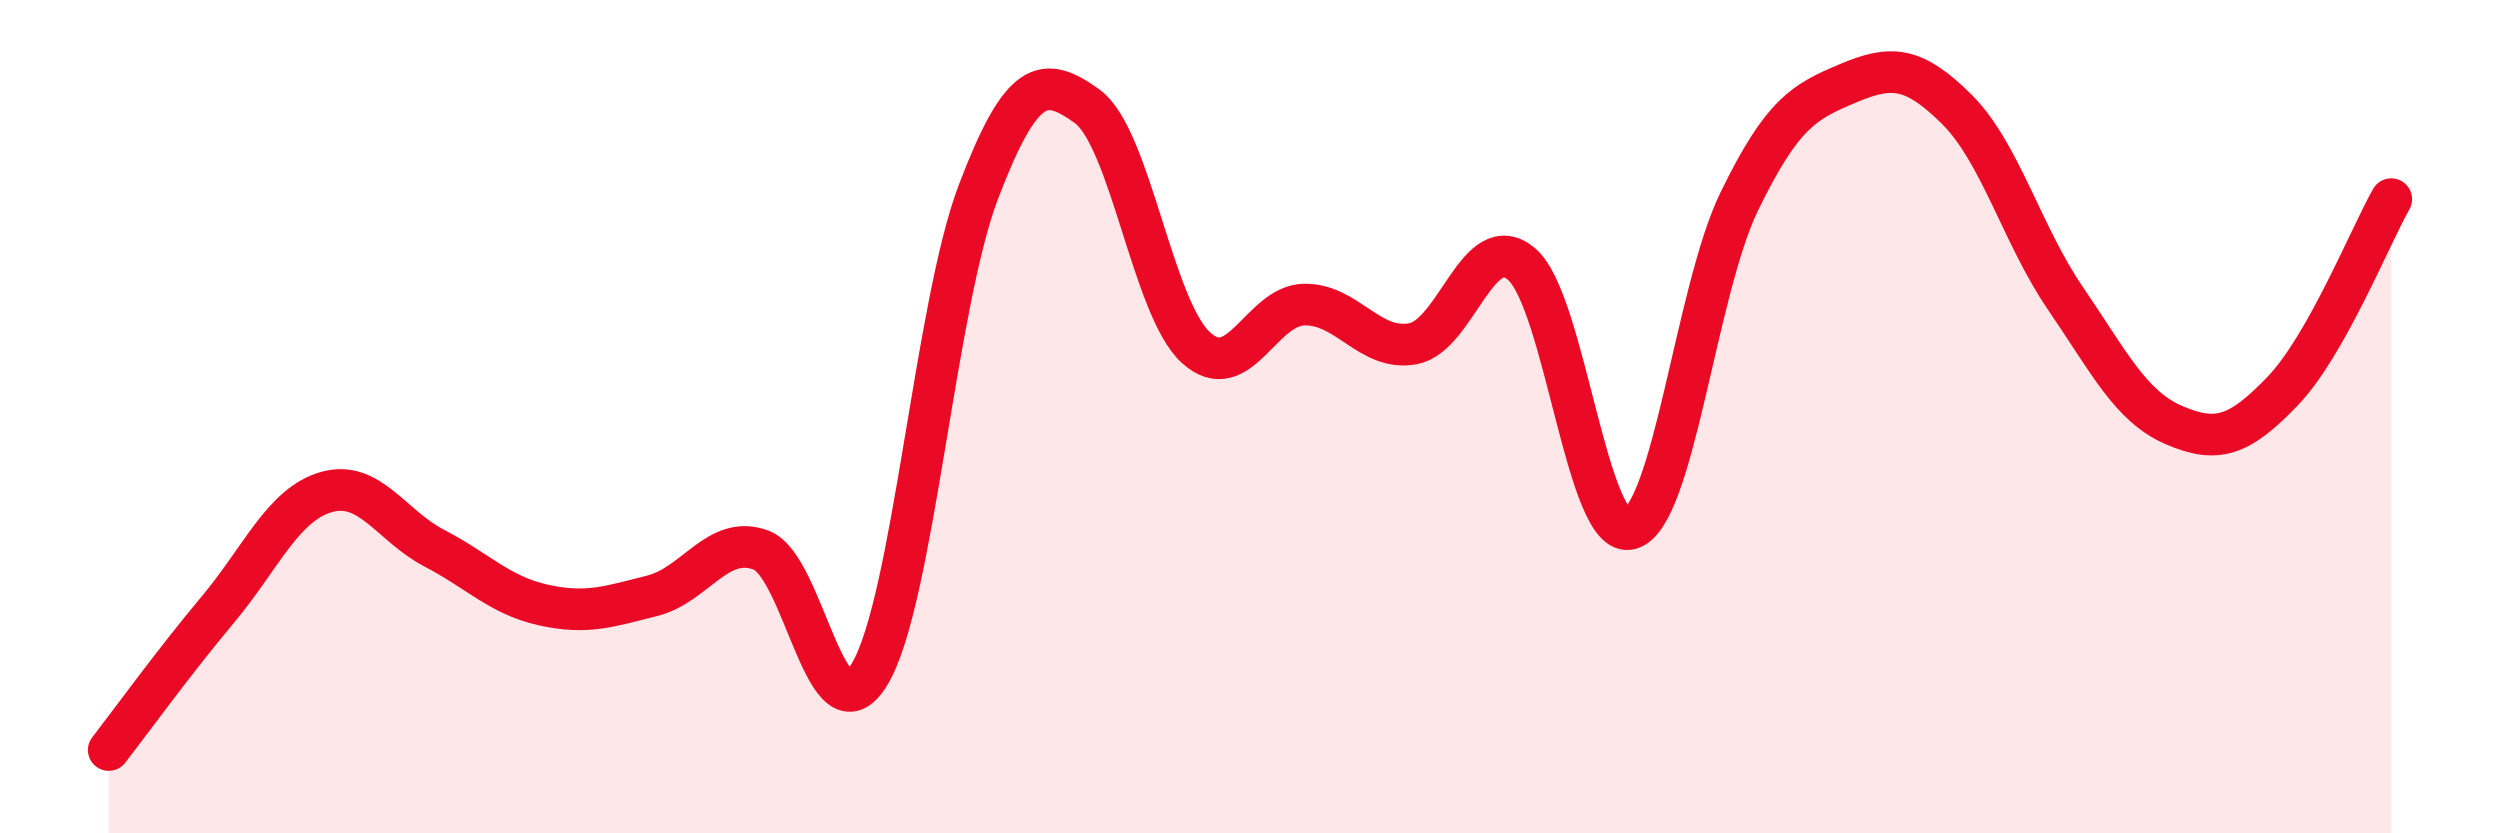
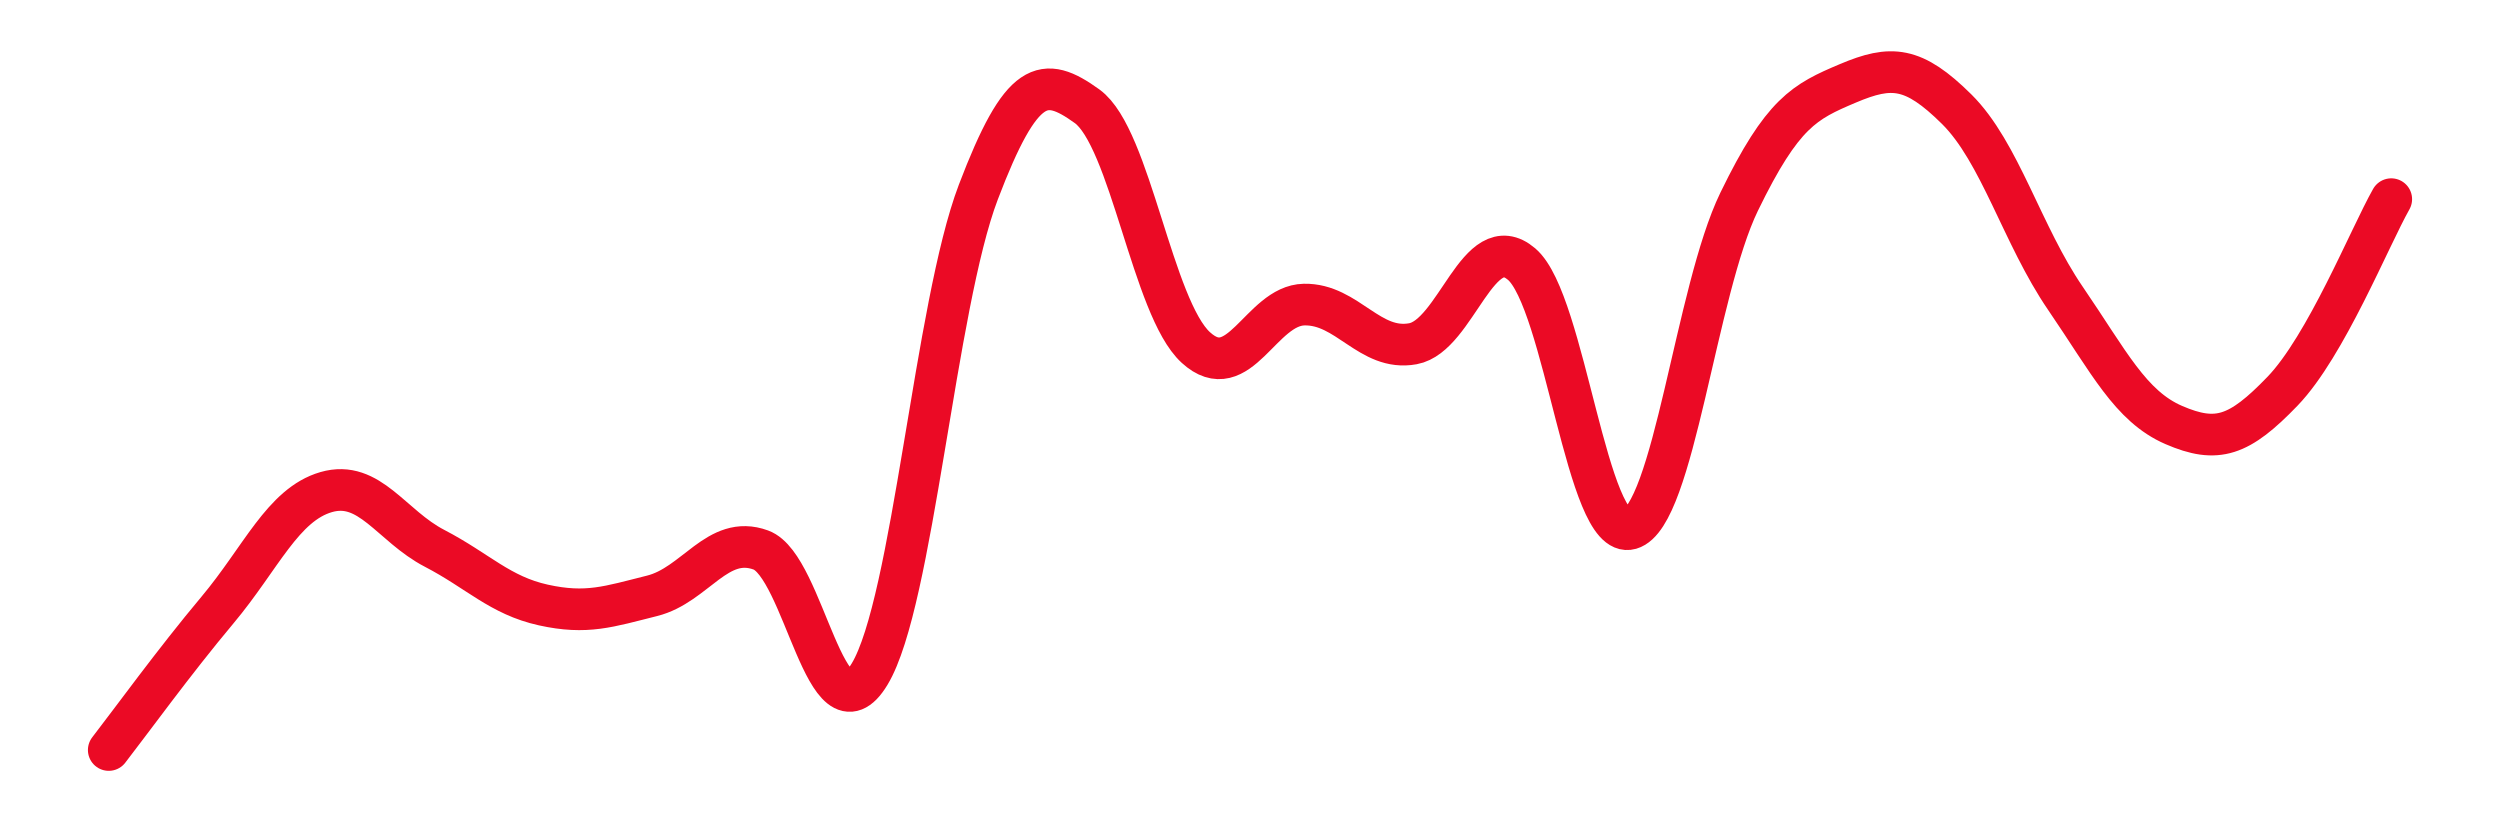
<svg xmlns="http://www.w3.org/2000/svg" width="60" height="20" viewBox="0 0 60 20">
-   <path d="M 2.61,18 C 3.13,17.33 4.18,15.88 5.22,14.64 C 6.26,13.4 6.79,12.11 7.83,11.81 C 8.87,11.51 9.39,12.62 10.43,13.16 C 11.47,13.7 12,14.29 13.04,14.52 C 14.08,14.75 14.61,14.56 15.65,14.3 C 16.69,14.04 17.22,12.82 18.26,13.2 C 19.3,13.58 19.83,17.9 20.87,16.18 C 21.91,14.46 22.44,7.34 23.48,4.61 C 24.52,1.88 25.05,1.8 26.09,2.55 C 27.13,3.3 27.66,7.39 28.7,8.34 C 29.74,9.29 30.26,7.33 31.3,7.31 C 32.34,7.29 32.87,8.44 33.91,8.25 C 34.95,8.06 35.48,5.45 36.52,6.34 C 37.56,7.23 38.09,12.99 39.13,12.69 C 40.17,12.39 40.7,6.98 41.74,4.84 C 42.78,2.7 43.31,2.44 44.35,2 C 45.39,1.56 45.92,1.59 46.96,2.62 C 48,3.65 48.53,5.64 49.57,7.16 C 50.61,8.68 51.13,9.75 52.17,10.2 C 53.21,10.65 53.74,10.47 54.78,9.39 C 55.82,8.31 56.87,5.7 57.39,4.78L57.39 20L2.61 20Z" fill="#EB0A25" opacity="0.1" stroke-linecap="round" stroke-linejoin="round" />
  <path d="M 2.61,18 C 3.13,17.33 4.18,15.88 5.22,14.64 C 6.26,13.4 6.79,12.11 7.83,11.81 C 8.87,11.51 9.39,12.62 10.43,13.16 C 11.47,13.7 12,14.29 13.04,14.52 C 14.08,14.75 14.61,14.56 15.65,14.3 C 16.69,14.04 17.22,12.82 18.26,13.2 C 19.3,13.58 19.83,17.9 20.87,16.18 C 21.91,14.46 22.44,7.34 23.48,4.61 C 24.52,1.88 25.05,1.8 26.09,2.55 C 27.13,3.3 27.66,7.39 28.7,8.34 C 29.74,9.29 30.26,7.33 31.3,7.31 C 32.34,7.29 32.87,8.44 33.91,8.25 C 34.95,8.06 35.48,5.45 36.52,6.34 C 37.56,7.23 38.09,12.99 39.13,12.69 C 40.17,12.39 40.7,6.98 41.74,4.84 C 42.78,2.7 43.31,2.44 44.35,2 C 45.39,1.56 45.92,1.59 46.96,2.62 C 48,3.65 48.53,5.64 49.57,7.16 C 50.61,8.68 51.13,9.75 52.17,10.2 C 53.21,10.65 53.74,10.47 54.78,9.39 C 55.82,8.31 56.87,5.7 57.39,4.78" stroke="#EB0A25" stroke-width="1" fill="none" stroke-linecap="round" stroke-linejoin="round" />
</svg>